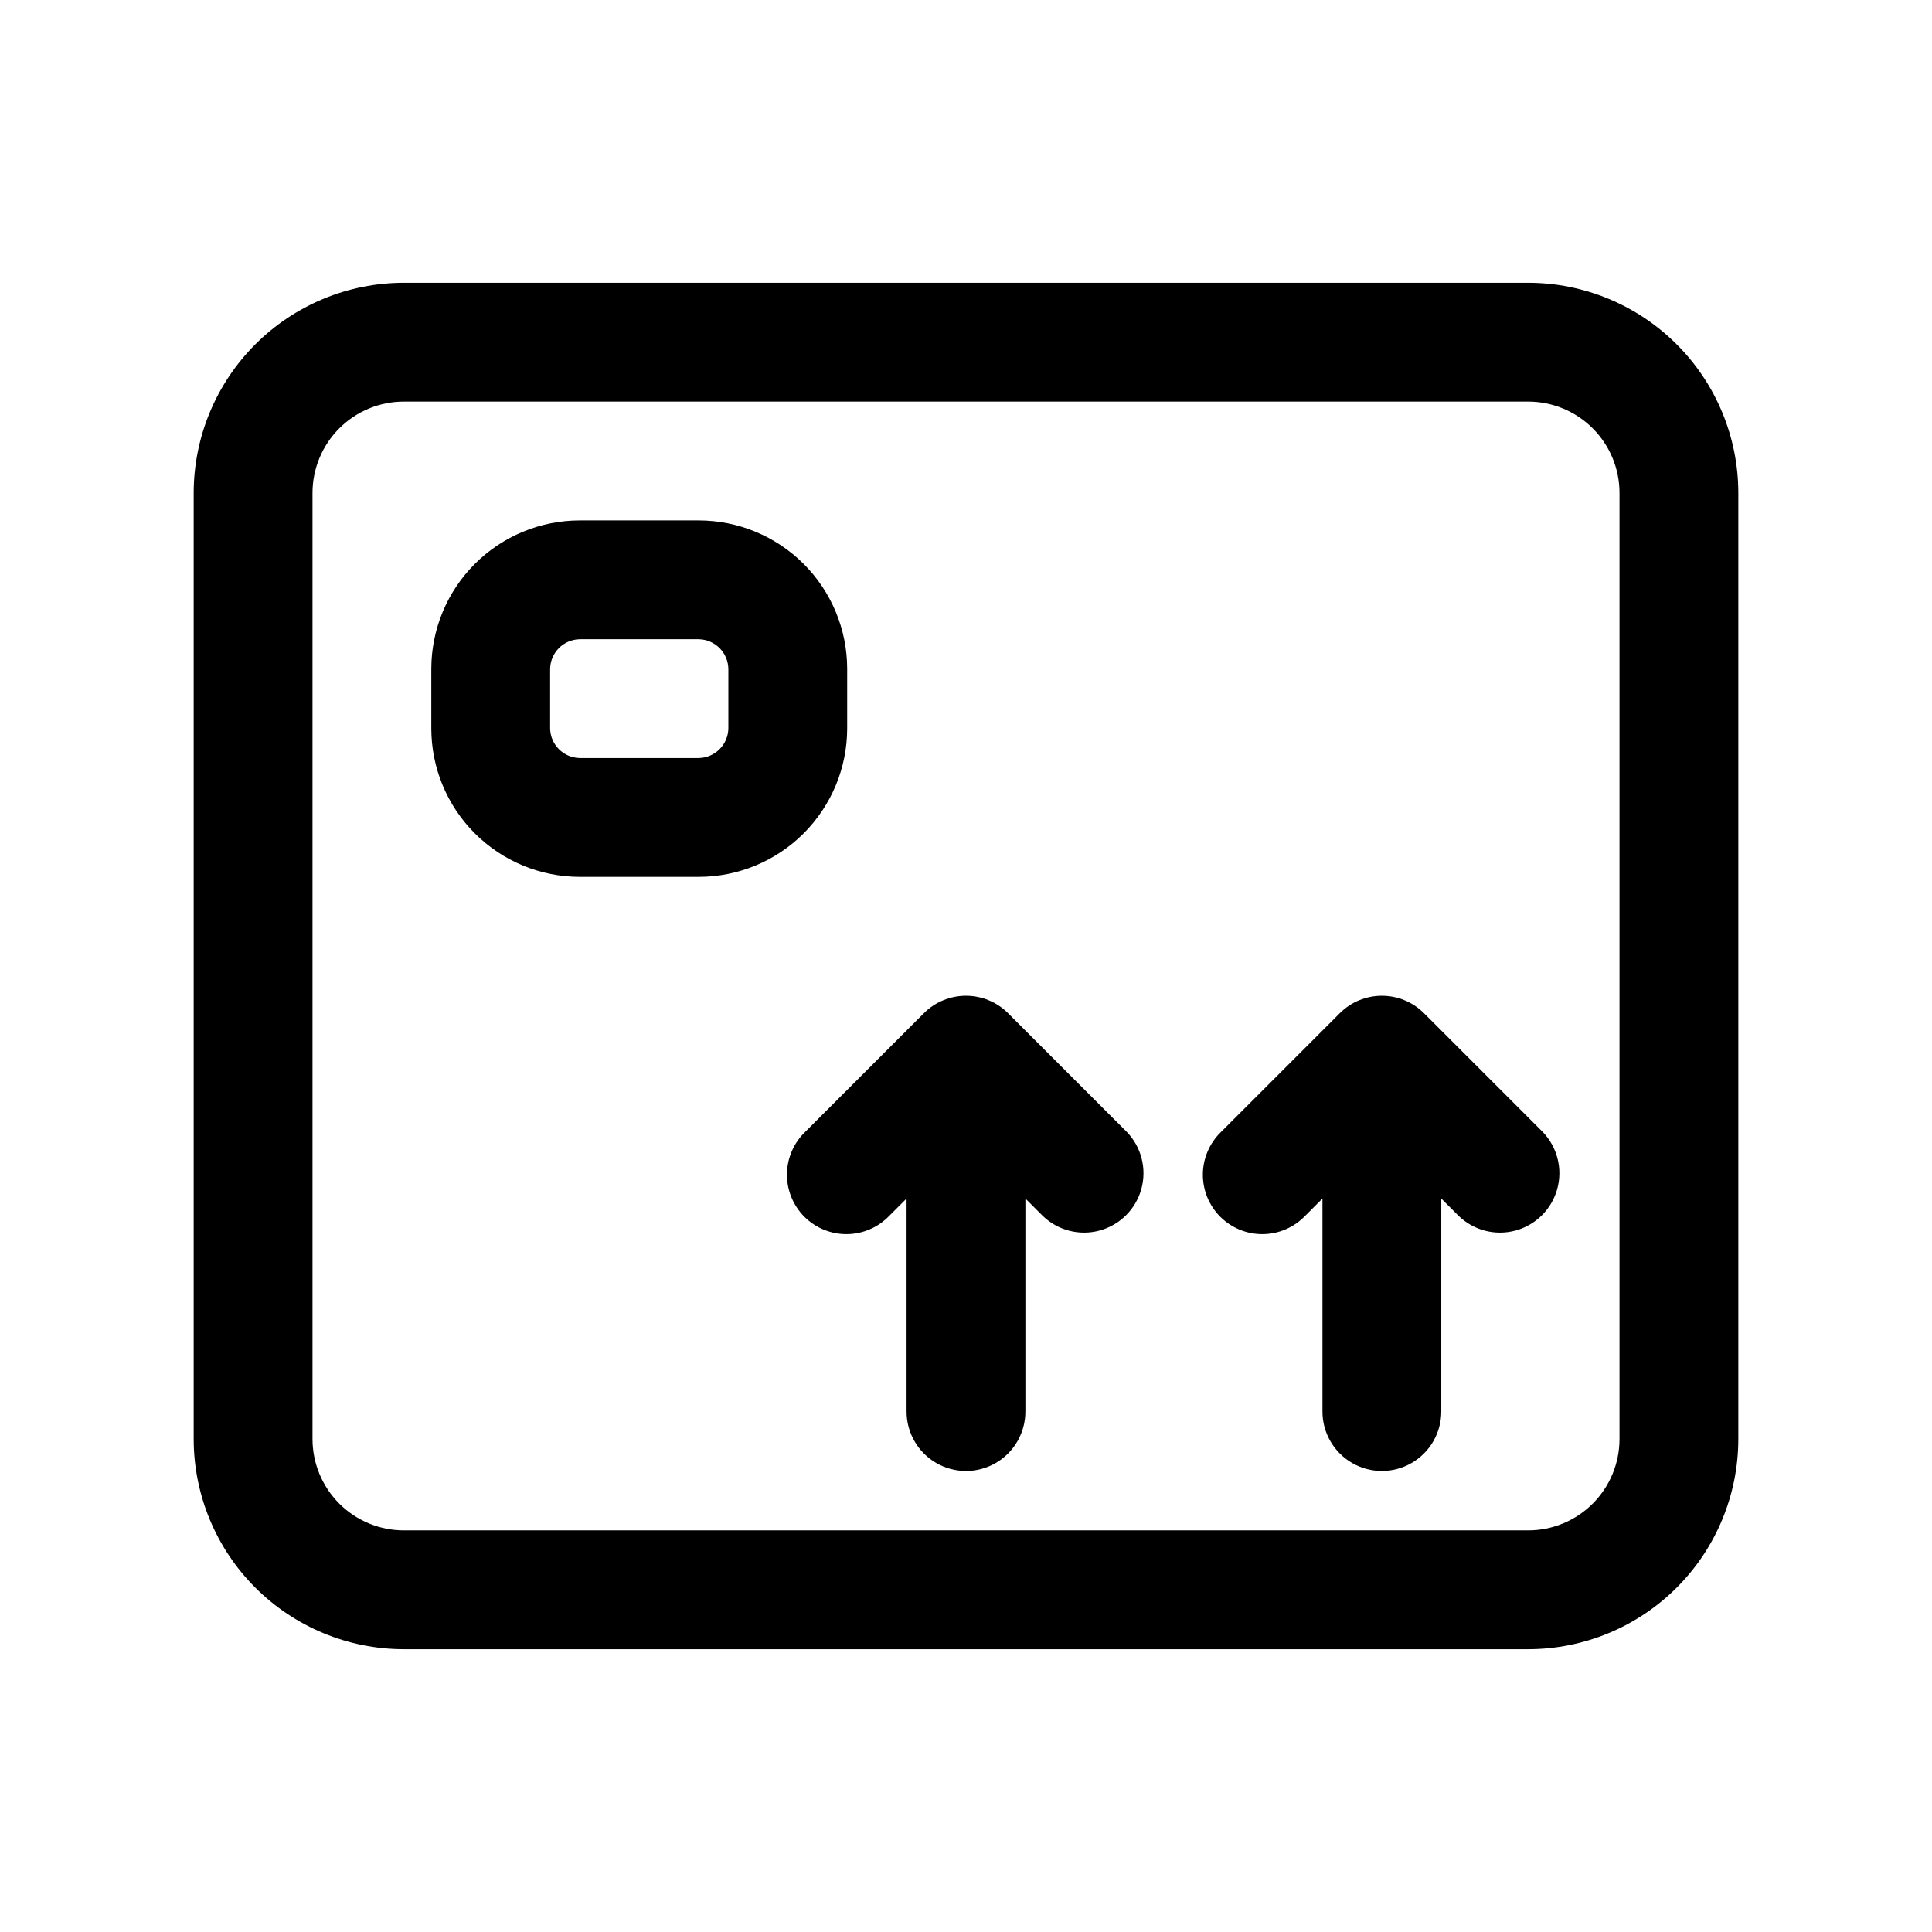
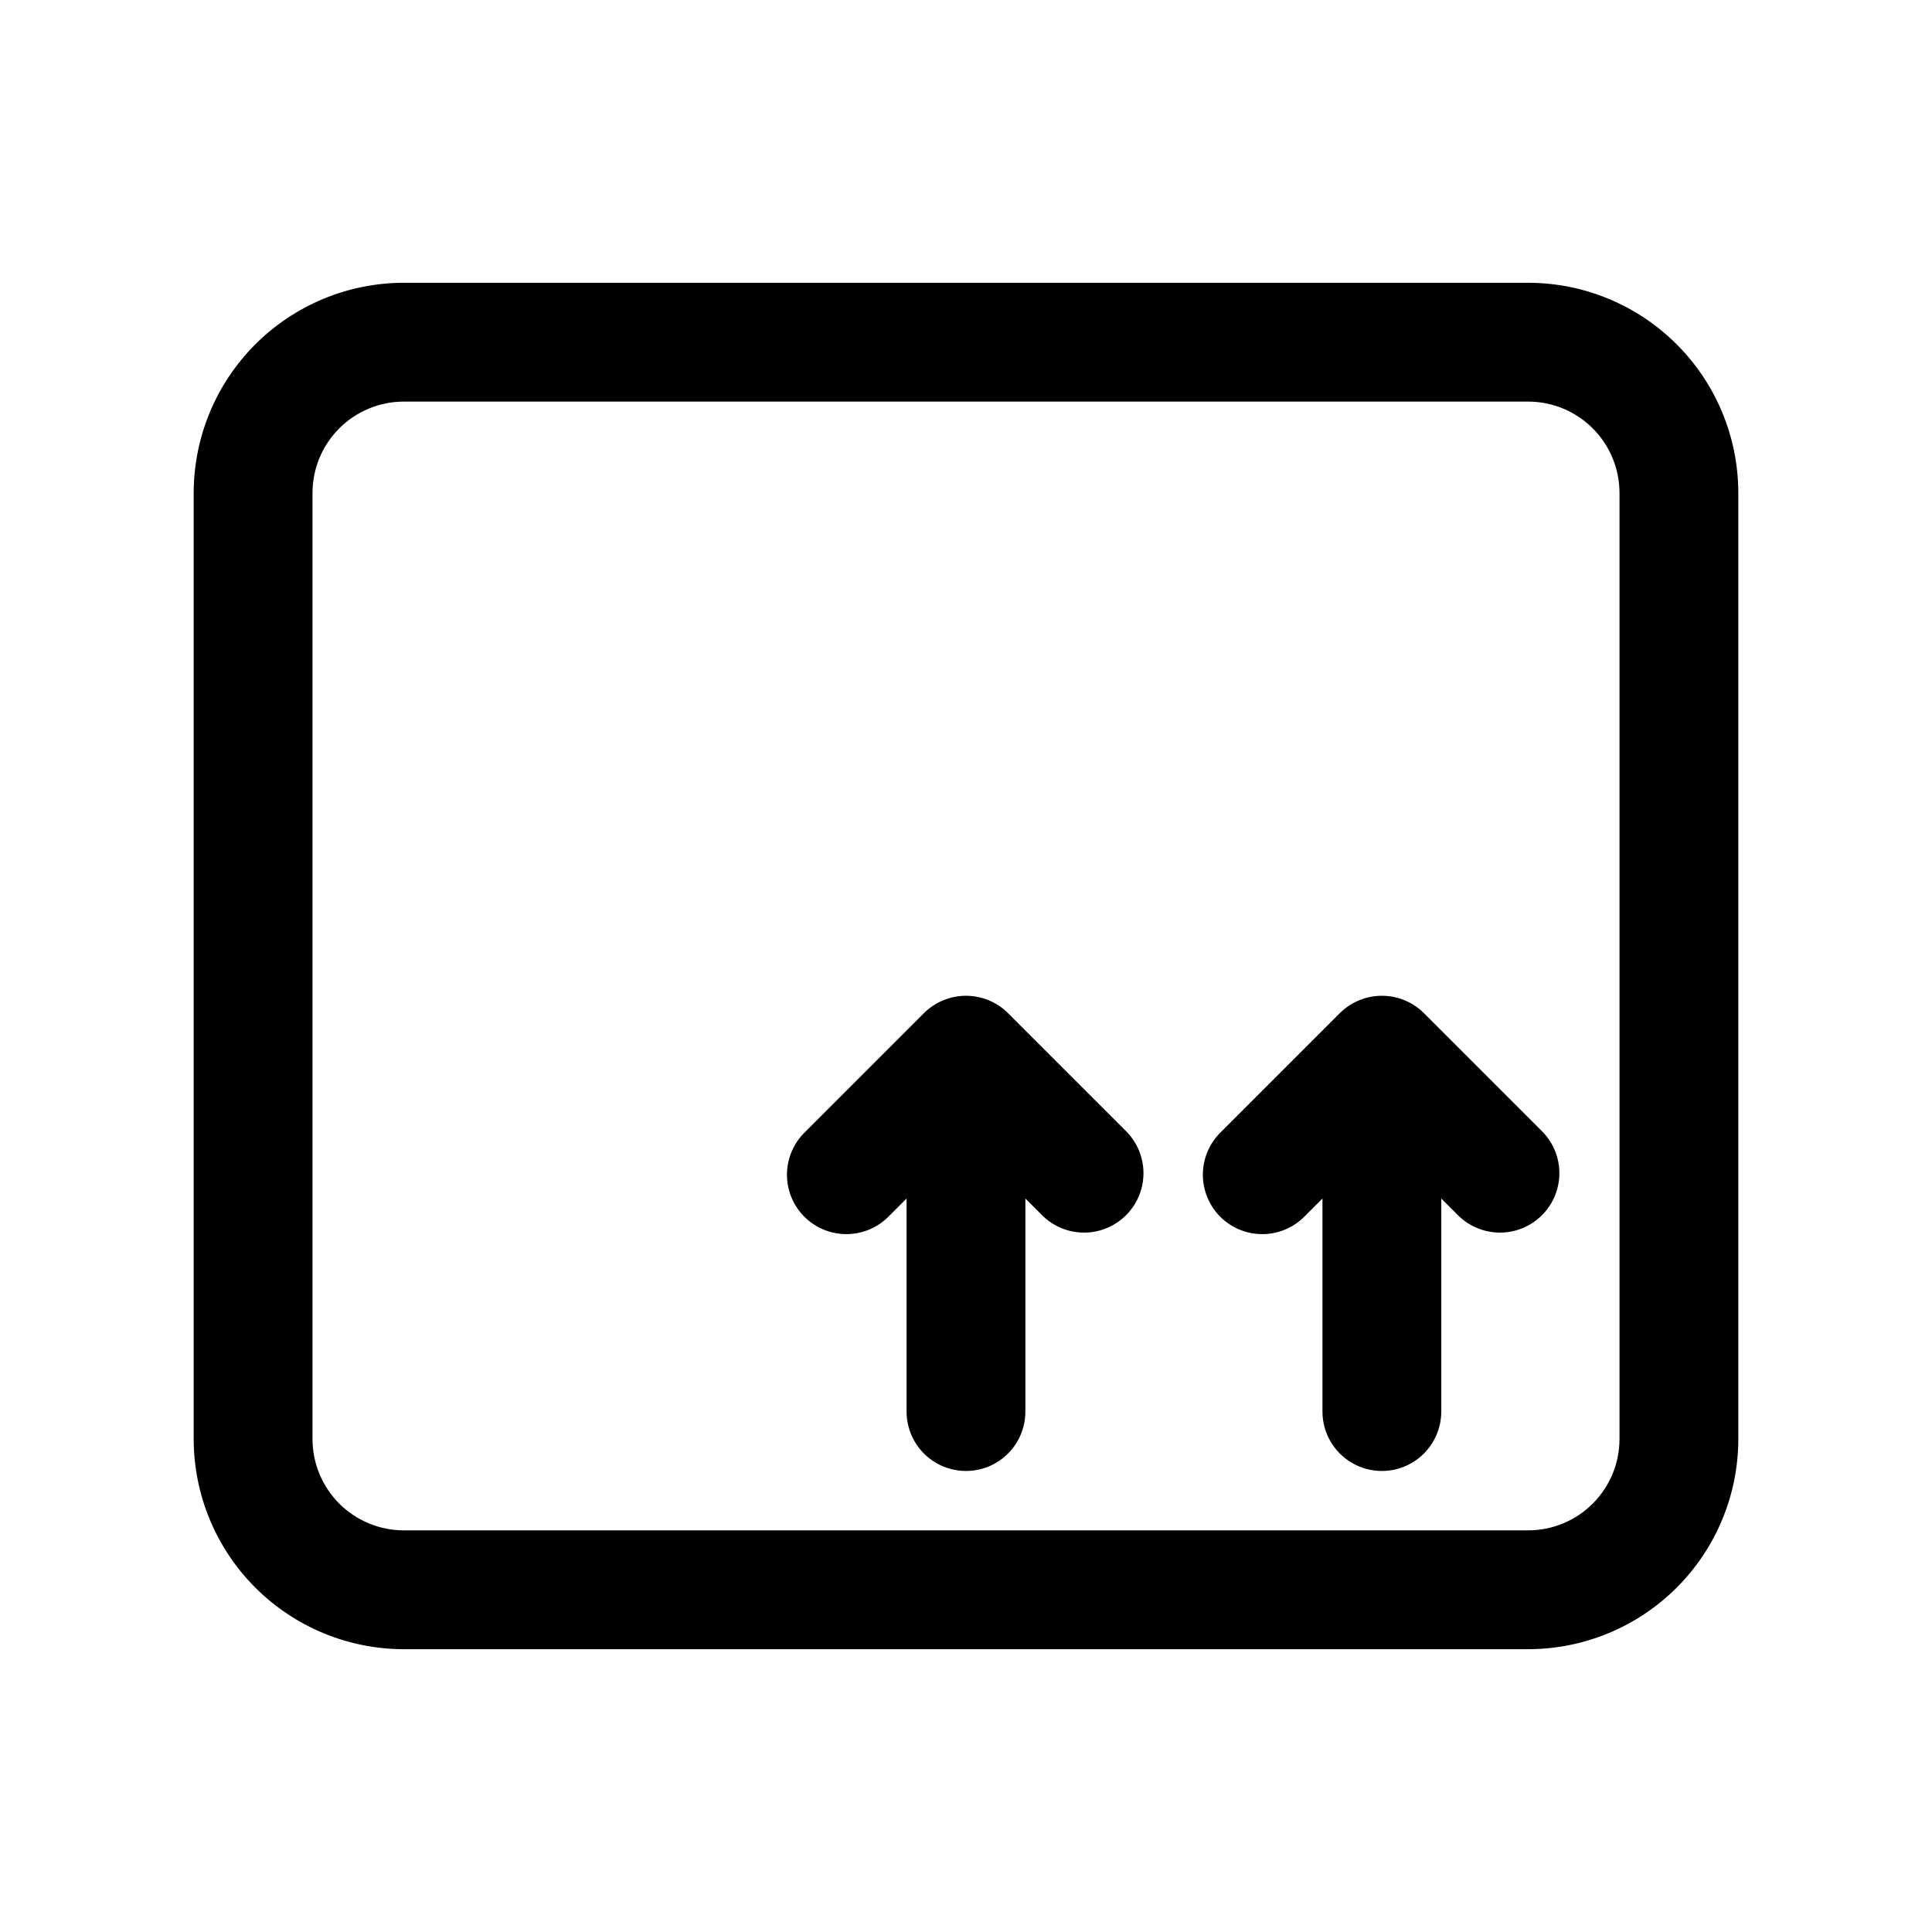
<svg xmlns="http://www.w3.org/2000/svg" fill="#000000" width="800px" height="800px" version="1.1" viewBox="144 144 512 512">
  <g>
-     <path d="m368.51 337.02v-15.746c0-10.438-4.148-20.449-11.531-27.832-7.379-7.379-17.391-11.527-27.832-11.527h-31.488 0.004c-10.441 0-20.453 4.148-27.832 11.527-7.383 7.383-11.531 17.395-11.531 27.832v15.746c0 10.438 4.148 20.449 11.531 27.832 7.379 7.379 17.391 11.527 27.832 11.527h31.488-0.004c10.441 0 20.453-4.148 27.832-11.527 7.383-7.383 11.531-17.395 11.531-27.832zm-31.488 0c-0.059 4.32-3.551 7.812-7.875 7.871h-31.488 0.004c-4.324-0.059-7.816-3.551-7.875-7.871v-15.746c0.059-4.32 3.551-7.812 7.875-7.871h31.488-0.004c4.324 0.059 7.816 3.551 7.875 7.871z" />
    <path d="m549 218.94h-298c-14.758 0.016-28.91 5.887-39.348 16.324-10.434 10.438-16.305 24.586-16.324 39.348v250.77c0.02 14.762 5.891 28.91 16.324 39.348 10.438 10.438 24.59 16.309 39.348 16.324h298c14.762-0.016 28.91-5.887 39.348-16.324s16.309-24.586 16.324-39.348v-250.77c-0.016-14.762-5.887-28.91-16.324-39.348s-24.586-16.309-39.348-16.324zm24.184 306.44c-0.008 6.414-2.559 12.559-7.094 17.094-4.531 4.531-10.68 7.082-17.09 7.09h-298c-6.41-0.008-12.555-2.559-17.09-7.09-4.535-4.535-7.082-10.68-7.094-17.094v-250.77c0.012-6.41 2.559-12.559 7.094-17.09 4.535-4.535 10.68-7.086 17.09-7.094h298c6.41 0.008 12.559 2.559 17.09 7.094 4.535 4.531 7.086 10.68 7.094 17.09z" />
    <path d="m521.36 412.5c-1.469-1.469-3.215-2.633-5.133-3.418-3.852-1.59-8.18-1.59-12.031 0-1.922 0.785-3.664 1.949-5.133 3.418l-31.488 31.488c-3.035 2.934-4.766 6.965-4.805 11.188-0.035 4.223 1.625 8.281 4.609 11.27 2.988 2.984 7.047 4.648 11.27 4.609 4.227-0.035 8.254-1.77 11.191-4.805l4.625-4.629v56.457c0 5.625 3.004 10.824 7.875 13.637 4.871 2.812 10.871 2.812 15.742 0s7.871-8.012 7.871-13.637v-56.457l4.613 4.613c4 3.863 9.738 5.328 15.102 3.859 5.363-1.473 9.551-5.66 11.02-11.023 1.473-5.359 0.004-11.102-3.859-15.098z" />
    <path d="m411.14 412.5c-1.465-1.469-3.211-2.633-5.133-3.418-3.852-1.59-8.176-1.59-12.027 0-1.922 0.785-3.668 1.949-5.133 3.418l-31.488 31.488c-3.039 2.934-4.769 6.965-4.805 11.188-0.039 4.223 1.625 8.281 4.609 11.27 2.988 2.984 7.047 4.648 11.27 4.609 4.223-0.035 8.254-1.77 11.188-4.805l4.629-4.629v56.457c0 5.625 3 10.824 7.871 13.637s10.875 2.812 15.746 0 7.871-8.012 7.871-13.637v-56.457l4.613 4.613c4 3.863 9.738 5.328 15.102 3.859 5.359-1.473 9.551-5.66 11.02-11.023 1.469-5.359 0.004-11.102-3.859-15.098z" />
  </g>
</svg>